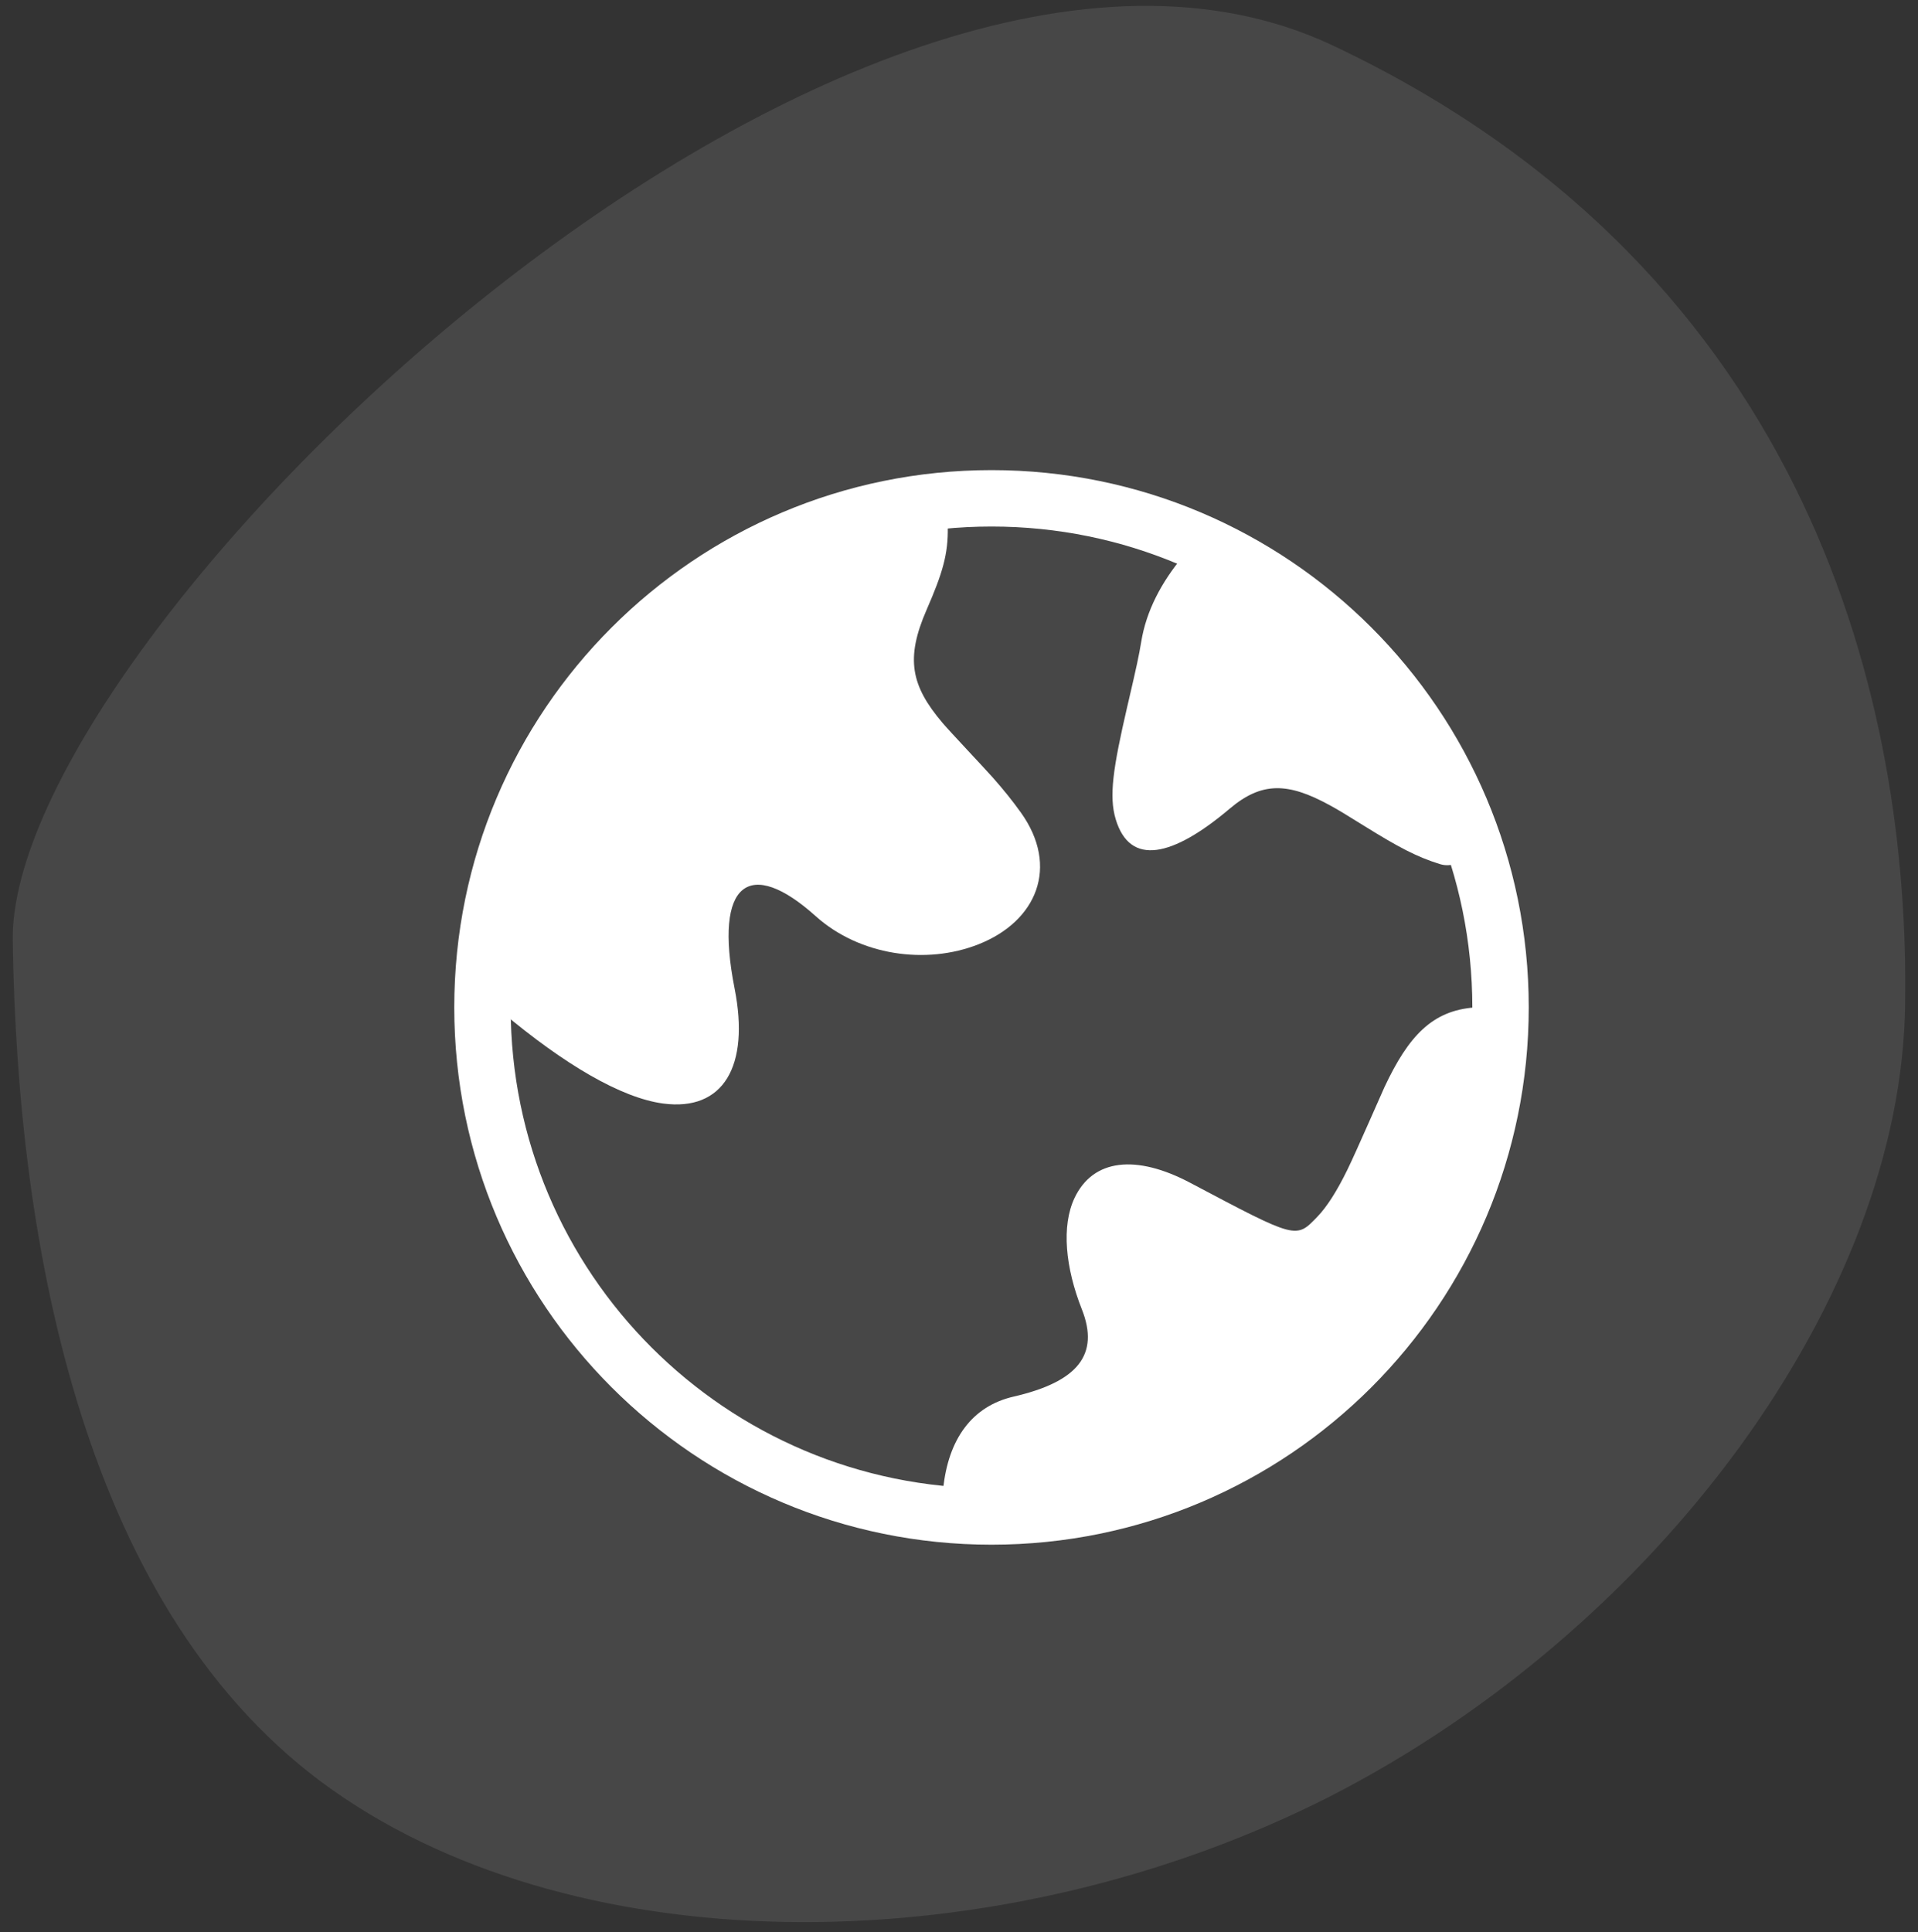
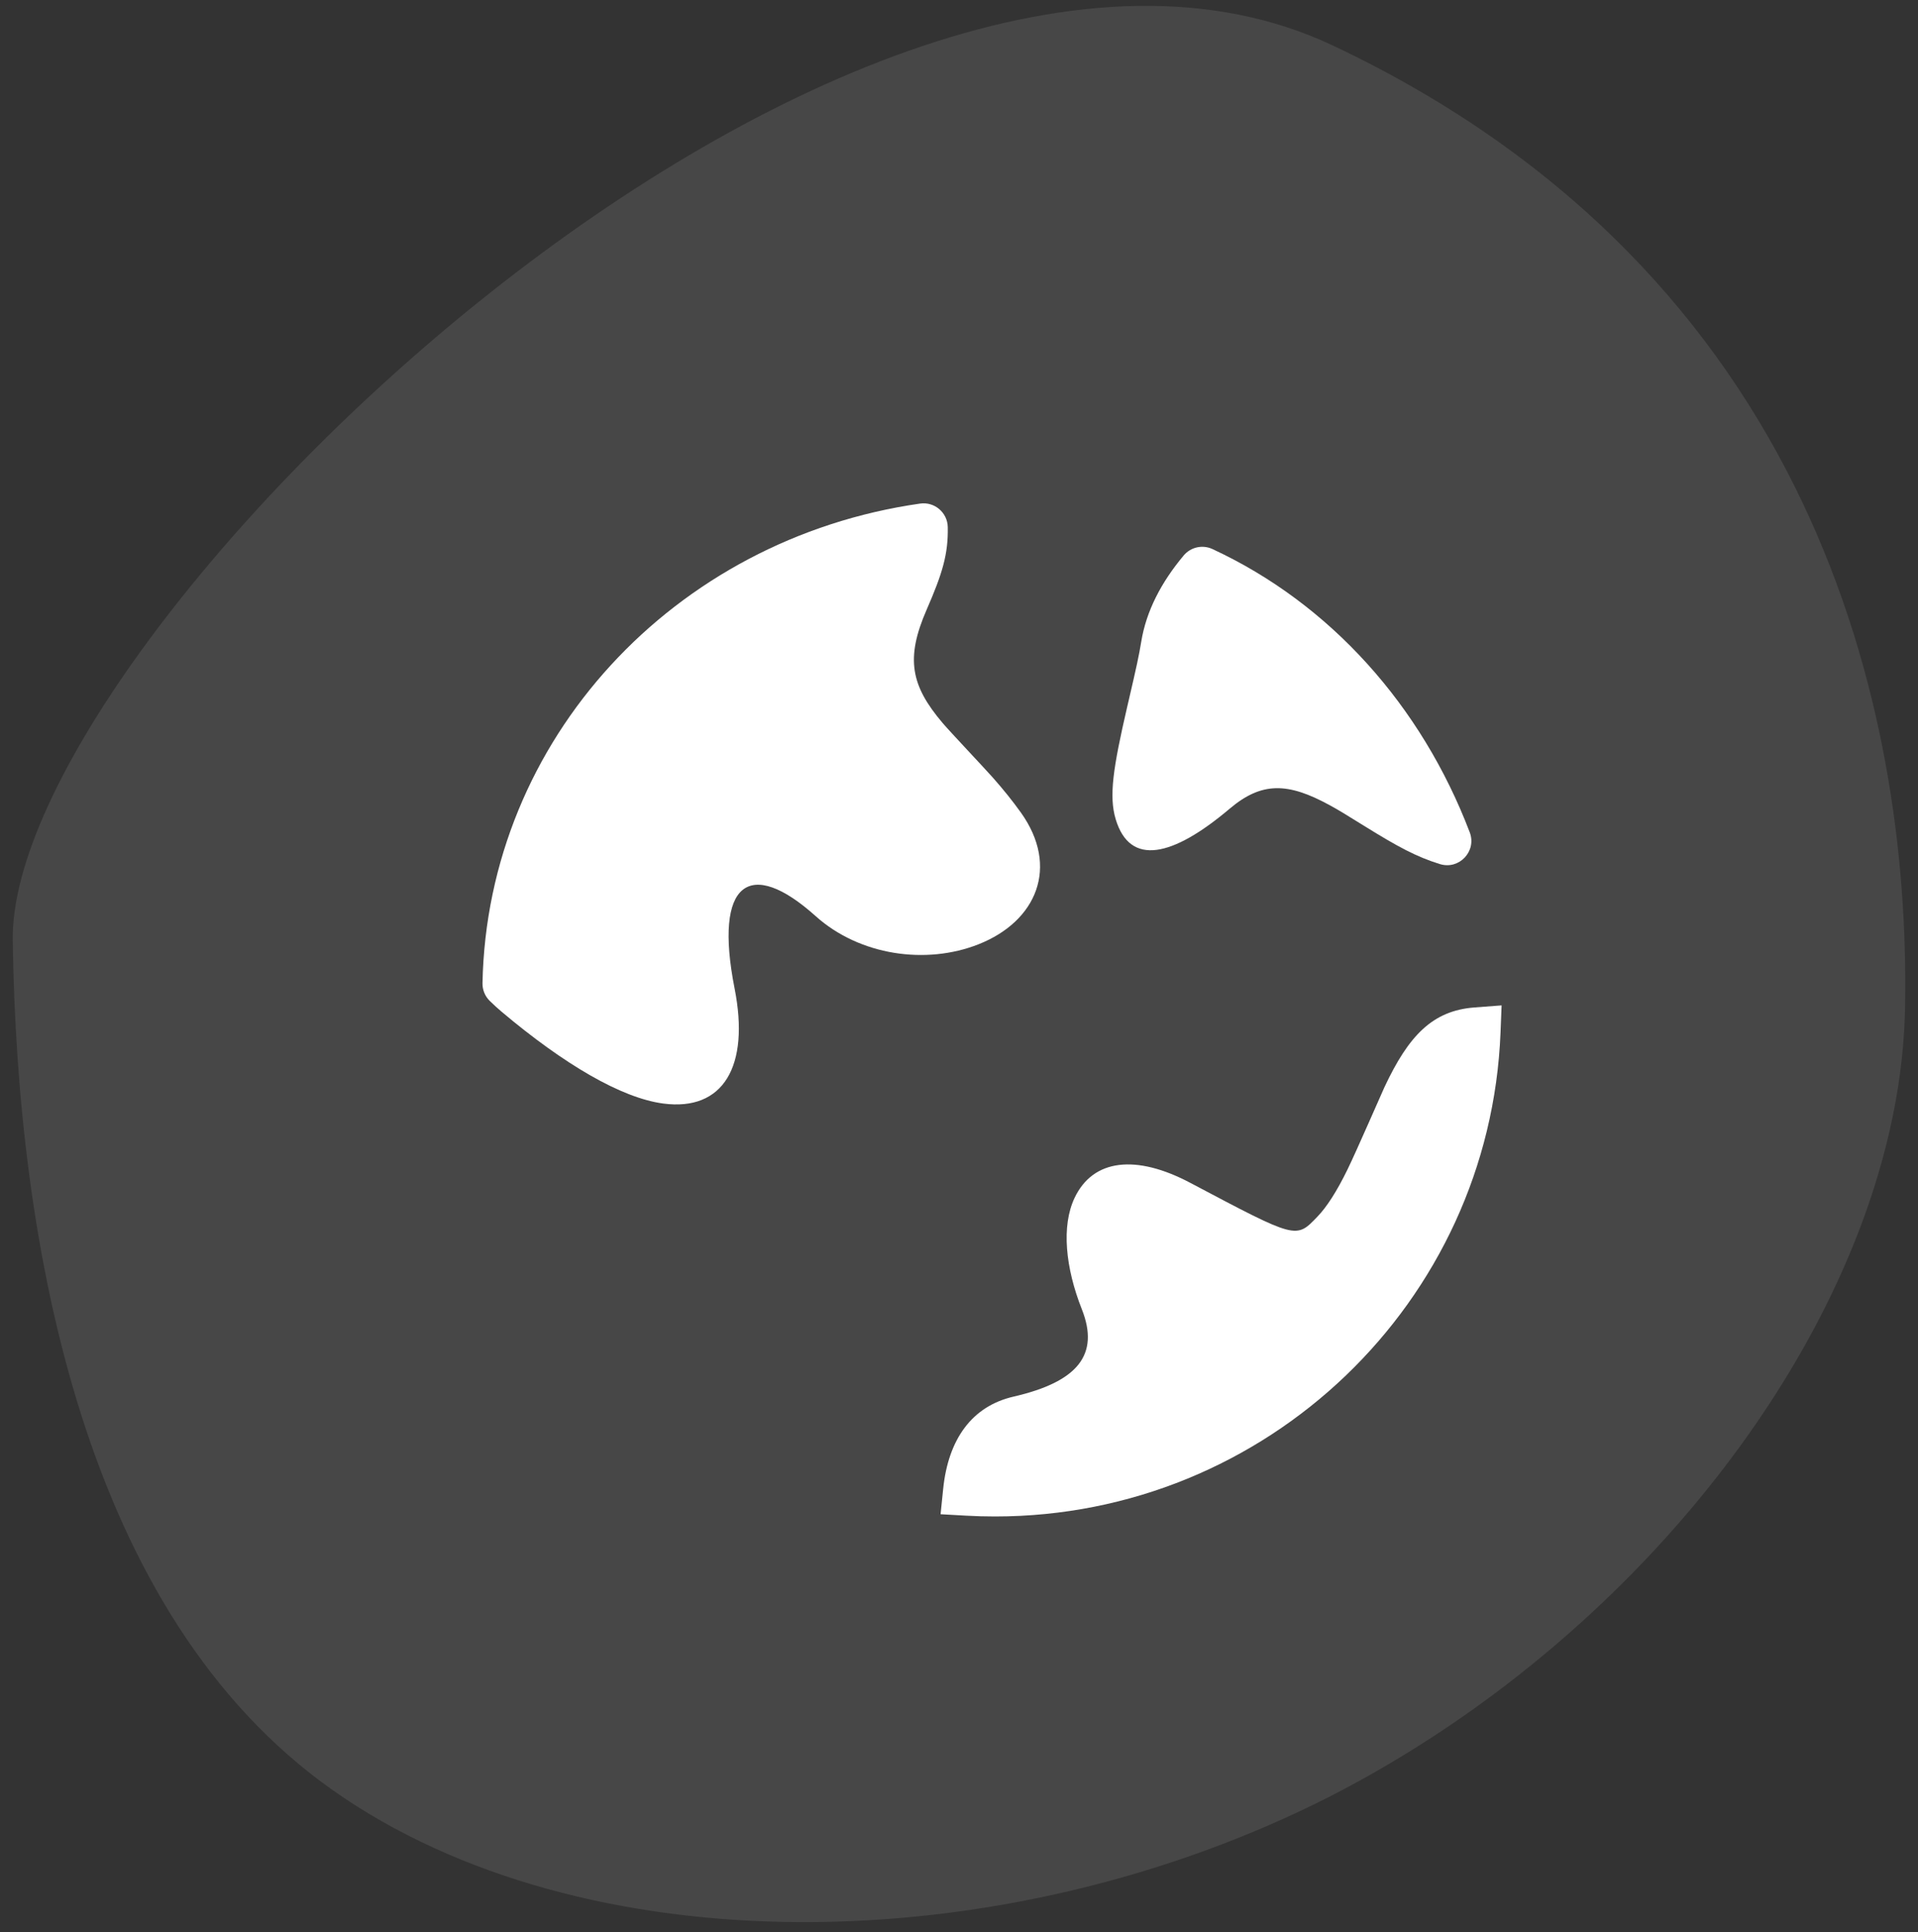
<svg xmlns="http://www.w3.org/2000/svg" width="136" height="137" viewBox="0 0 136 137" fill="none">
  <rect x="0" y="0" width="136" height="137" fill="#333333" stroke="none" />
  <path opacity="0.1" fill-rule="evenodd" clip-rule="evenodd" d="M0.904 66.692C1.22 88.293 5.91 114.464 23.597 126.926C41.284 139.389 70.867 139.242 94.238 127.403C117.61 115.46 134.876 91.928 135.086 71.158C135.402 50.491 128.73 19.388 94.505 3.225C60.28 -12.938 0.588 44.987 0.904 66.692Z" fill="white" />
-   <path d="M70.305 107.519C90.239 107.519 106.399 91.359 106.399 71.425C106.399 51.491 90.239 35.331 70.305 35.331C50.371 35.331 34.211 51.491 34.211 71.425C34.211 91.359 50.371 107.519 70.305 107.519Z" stroke="white" stroke-width="4" />
  <path d="M83.931 39.384C84.43 38.788 85.266 38.601 85.972 38.928C94.321 42.802 100.792 50.032 104.214 59.01C104.725 60.349 103.468 61.688 102.099 61.264C100.453 60.753 99.142 60.055 96.74 58.562C95.27 57.648 94.923 57.438 94.277 57.084C91.315 55.466 89.464 55.417 87.195 57.335C83.162 60.745 80.121 61.463 79.109 58.076C78.626 56.459 78.917 54.477 79.931 50.096C79.982 49.88 79.982 49.88 80.032 49.665C80.59 47.266 80.761 46.485 80.921 45.505C81.273 43.332 82.333 41.291 83.931 39.384Z" fill="white" />
  <path d="M84.313 46.056C84.136 47.146 83.959 47.956 83.379 50.445C83.33 50.659 83.33 50.659 83.28 50.872C82.596 53.827 82.288 55.622 82.33 56.587C82.93 56.299 83.826 55.682 84.975 54.711C88.484 51.744 91.835 51.833 95.925 54.068C96.652 54.465 97.02 54.689 98.555 55.643C98.719 55.745 98.878 55.843 99.031 55.937C95.925 50.204 91.341 45.565 85.758 42.654C84.992 43.78 84.498 44.92 84.313 46.056Z" fill="white" />
  <path d="M65.243 35.704C66.266 35.558 67.185 36.341 67.204 37.374C67.239 39.275 66.838 40.631 65.705 43.229C64.194 46.691 64.592 48.612 66.831 51.252C67.38 51.899 69.838 54.495 70.404 55.137C71.148 55.979 71.795 56.781 72.392 57.616C75.126 61.445 73.524 65.315 69.383 66.951C65.669 68.419 60.956 67.754 57.834 64.952C53.171 60.768 50.59 62.493 52.088 70.083C53.177 75.596 51.292 78.806 47.023 78.24C44.05 77.845 39.995 75.461 35.567 71.731C35.276 71.485 34.995 71.229 34.723 70.96C34.387 70.629 34.202 70.174 34.212 69.702C34.559 52.438 47.784 38.193 65.243 35.704Z" fill="white" />
  <path d="M37.673 69.008C37.709 69.039 37.746 69.07 37.782 69.101C41.745 72.439 45.328 74.546 47.475 74.831C48.95 75.027 49.407 74.249 48.716 70.748C46.609 60.076 52.878 55.885 60.13 62.393C62.243 64.29 65.574 64.76 68.12 63.754C70.331 62.88 70.916 61.465 69.594 59.613C69.072 58.882 68.498 58.17 67.828 57.411C67.324 56.841 64.833 54.21 64.209 53.474C61.167 49.887 60.485 46.595 62.554 41.853C62.982 40.872 63.276 40.136 63.467 39.506C49.033 42.555 38.321 54.553 37.673 69.008Z" fill="white" />
  <path d="M68.49 107.46L66.694 107.359L66.877 105.57C67.238 102.023 68.928 99.698 71.87 99.02C76.406 97.975 77.991 96.056 76.708 92.821C75.543 89.882 75.251 86.921 76.194 84.932C77.51 82.153 80.572 81.838 84.398 83.863C91.992 87.881 91.887 87.848 93.419 86.257C94.079 85.571 94.782 84.484 95.544 82.925C96.191 81.6 97.96 77.523 98.164 77.087C99.885 73.417 101.578 71.655 104.55 71.429L106.474 71.283L106.398 73.212C105.635 92.343 89.822 107.518 70.547 107.518C69.859 107.518 69.173 107.499 68.49 107.46Z" fill="white" />
-   <path d="M102.705 76.068C102.249 76.64 101.794 77.444 101.276 78.547C101.105 78.912 99.322 83.024 98.632 84.436C97.726 86.289 96.839 87.662 95.895 88.641C94.047 90.561 91.95 91.01 89.471 90.229C88.556 89.941 87.604 89.505 86.307 88.815C85.873 88.584 83.521 87.288 82.79 86.902C80.479 85.678 79.602 85.769 79.3 86.404C78.852 87.35 79.056 89.415 79.904 91.555C82.11 97.119 78.979 100.911 72.641 102.371C71.736 102.579 71.098 103.108 70.706 104.081C87.047 104.003 100.599 91.868 102.705 76.068Z" fill="white" />
</svg>